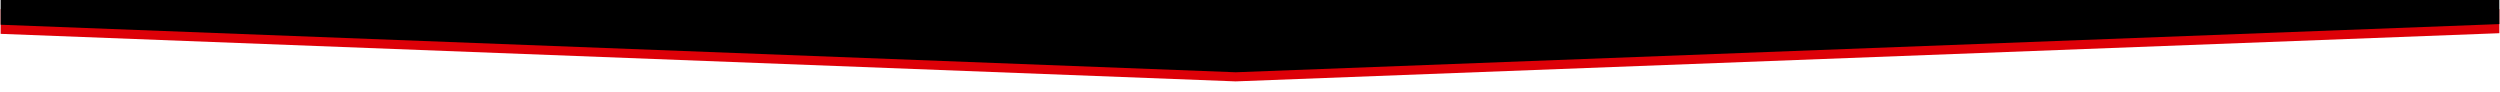
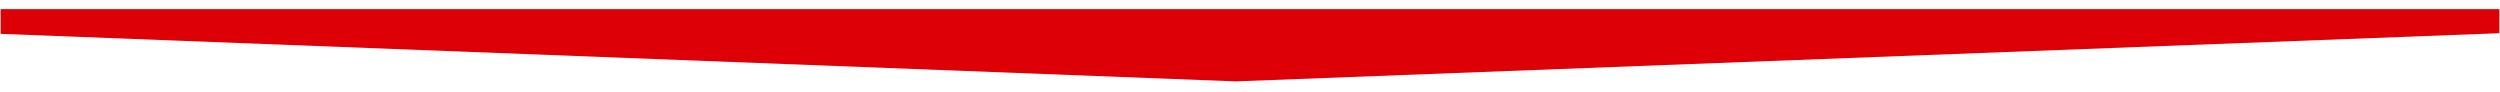
<svg xmlns="http://www.w3.org/2000/svg" width="1920" height="71" viewBox="0 0 1920 71" fill="none">
  <path d="M949 62.5L0.5 26V7H1919.5V25.5L949 62.5Z" fill="#DD0007" />
-   <path d="M949 55.5L0.5 19V0H1919.5V18.5L949 55.5Z" fill="black" />
</svg>